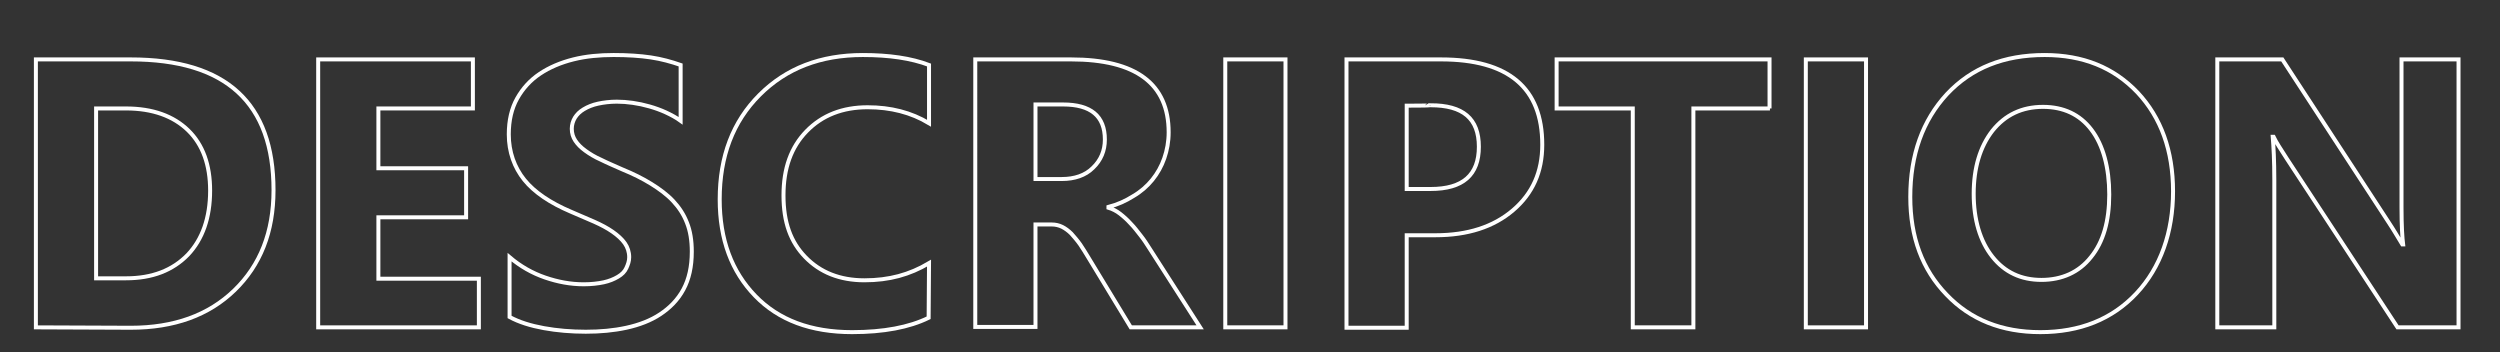
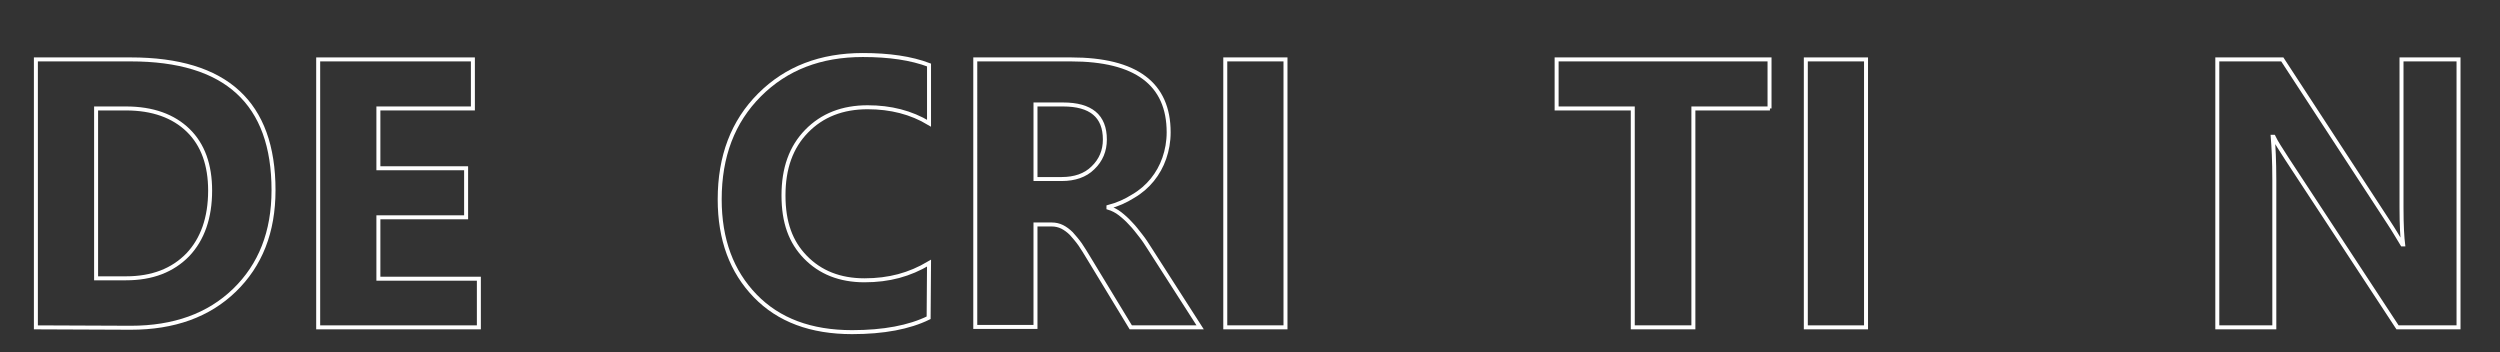
<svg xmlns="http://www.w3.org/2000/svg" version="1.1" id="_レイヤー_1" x="0px" y="0px" viewBox="0 0 627 88.4" style="enable-background:new 0 0 627 88.4;" xml:space="preserve">
  <rect x="0" y="0" width="627" height="88.4" fill="#333333" stroke="none" />
  <style type="text/css">
	.st0{fill:none;stroke:#FFFFFF;}
</style>
  <g id="TYPE_of_PRESON">
    <g>
      <path class="st0" d="M9,82.1V14.9h23.8c23.9,0,35.8,10.9,35.8,32.8c0,10.5-3.3,18.8-9.8,25.1s-15.2,9.4-26,9.4L9,82.1L9,82.1z     M24.1,27.2v42.6h7.5c6.6,0,11.7-2,15.5-5.9c3.7-3.9,5.6-9.3,5.6-16.1c0-6.4-1.8-11.5-5.5-15.1s-8.9-5.5-15.6-5.5L24.1,27.2    L24.1,27.2z" />
      <path class="st0" d="M120.1,82.1H79.8V14.9h38.8v12.3H94.9v15h22v12.3h-22v15.4h25.2L120.1,82.1L120.1,82.1z" />
-       <path class="st0" d="M127.8,79.5v-15c2.7,2.3,5.7,4,8.9,5.1s6.4,1.7,9.7,1.7c1.9,0,3.6-0.2,5-0.5c1.4-0.3,2.6-0.8,3.6-1.4    s1.7-1.3,2.1-2.2s0.7-1.7,0.7-2.7c0-1.3-0.4-2.5-1.1-3.5s-1.8-2-3.1-2.9s-2.8-1.7-4.6-2.5s-3.7-1.6-5.8-2.5    c-5.2-2.2-9.2-4.9-11.7-8s-3.9-7-3.9-11.4c0-3.5,0.7-6.5,2.1-9s3.3-4.6,5.7-6.2c2.4-1.6,5.2-2.8,8.4-3.6s6.6-1.1,10.1-1.1    s6.6,0.2,9.3,0.6s5.2,1.1,7.5,1.9v14c-1.1-0.8-2.4-1.5-3.7-2.1c-1.3-0.6-2.7-1.1-4.1-1.5s-2.8-0.7-4.2-0.9s-2.7-0.3-4-0.3    c-1.7,0-3.3,0.2-4.7,0.5s-2.6,0.8-3.6,1.4c-1,0.6-1.7,1.3-2.2,2.1s-0.8,1.8-0.8,2.8c0,1.1,0.3,2.1,0.9,3s1.4,1.7,2.5,2.5    s2.4,1.6,4,2.3c1.6,0.8,3.3,1.5,5.3,2.4c2.7,1.1,5.1,2.3,7.2,3.6s4,2.7,5.5,4.3s2.7,3.4,3.5,5.5c0.8,2,1.2,4.4,1.2,7.2    c0,3.8-0.7,6.9-2.1,9.5s-3.4,4.6-5.8,6.2s-5.3,2.7-8.5,3.4s-6.6,1-10.2,1s-7.2-0.3-10.5-0.9S130.2,80.8,127.8,79.5L127.8,79.5z" />
      <path class="st0" d="M232.9,79.7c-4.9,2.4-11.3,3.6-19.2,3.6c-10.3,0-18.4-3-24.3-9.1s-8.9-14.1-8.9-24.2c0-10.8,3.3-19.5,10-26.2    s15.3-10,25.9-10c6.6,0,12.1,0.8,16.6,2.5v14.6c-4.5-2.7-9.6-4-15.4-4c-6.3,0-11.4,2-15.3,6c-3.9,4-5.8,9.3-5.8,16.1    s1.8,11.7,5.5,15.5s8.6,5.8,14.8,5.8s11.3-1.4,16.2-4.3L232.9,79.7L232.9,79.7z" />
      <path class="st0" d="M301,82.1h-17.4l-10.5-17.3c-0.8-1.3-1.5-2.5-2.2-3.5c-0.7-1-1.5-1.9-2.2-2.7c-0.7-0.7-1.5-1.3-2.3-1.7    s-1.7-0.6-2.6-0.6h-4.1v25.7h-15.1V14.9h24c16.3,0,24.5,6.1,24.5,18.3c0,2.3-0.4,4.5-1.1,6.5c-0.7,2-1.7,3.8-3,5.4s-2.9,3-4.8,4.1    c-1.9,1.2-3.9,2.1-6.2,2.7v0.2c1,0.3,2,0.8,2.9,1.5s1.8,1.5,2.7,2.5c0.9,0.9,1.7,2,2.5,3s1.5,2.1,2.2,3.2L301,82.1L301,82.1z     M259.7,26.2v18.7h6.6c3.2,0,5.9-0.9,7.8-2.8c2-1.9,3-4.3,3-7.1c0-5.9-3.5-8.8-10.5-8.8H259.7z" />
      <path class="st0" d="M322.4,82.1h-15.1V14.9h15.1V82.1z" />
-       <path class="st0" d="M352.8,59v23.2h-15.1V14.9h23.7c16.9,0,25.4,7.1,25.4,21.4c0,6.8-2.4,12.2-7.3,16.4    c-4.9,4.2-11.4,6.3-19.5,6.3L352.8,59L352.8,59z M352.8,26.5v20.9h6c8.1,0,12.1-3.5,12.1-10.6s-4-10.4-12.1-10.4    C358.8,26.5,352.8,26.5,352.8,26.5z" />
      <path class="st0" d="M443.9,27.2h-19.2v54.9h-15.2V27.2h-19.1V14.9h53.4V27.2z" />
      <path class="st0" d="M468,82.1h-15.1V14.9H468V82.1z" />
-       <path class="st0" d="M511.7,83.3c-9.6,0-17.5-3.1-23.5-9.4c-6.1-6.3-9.1-14.4-9.1-24.5c0-10.6,3.1-19.2,9.2-25.8    c6.2-6.6,14.3-9.8,24.5-9.8c9.6,0,17.3,3.1,23.3,9.4C542,29.5,545,37.8,545,48s-3.1,19.1-9.2,25.6S521.6,83.3,511.7,83.3    L511.7,83.3z M512.4,26.8c-5.3,0-9.5,2-12.7,6c-3.1,4-4.7,9.3-4.7,15.8s1.6,11.9,4.7,15.8c3.1,3.9,7.2,5.8,12.3,5.8    s9.4-1.9,12.4-5.7c3.1-3.8,4.6-9,4.6-15.7s-1.5-12.4-4.5-16.3C521.6,28.7,517.5,26.8,512.4,26.8L512.4,26.8z" />
      <path class="st0" d="M616.6,82.1h-15.3l-27.7-42.2c-1.6-2.5-2.8-4.3-3.4-5.6H570c0.2,2.4,0.4,6,0.4,10.9v36.9h-14.3V14.9h16.3    l26.7,40.9c1.2,1.8,2.3,3.7,3.4,5.5h0.2c-0.2-1.6-0.4-4.6-0.4-9.2V14.9h14.3L616.6,82.1L616.6,82.1z" />
    </g>
  </g>
</svg>